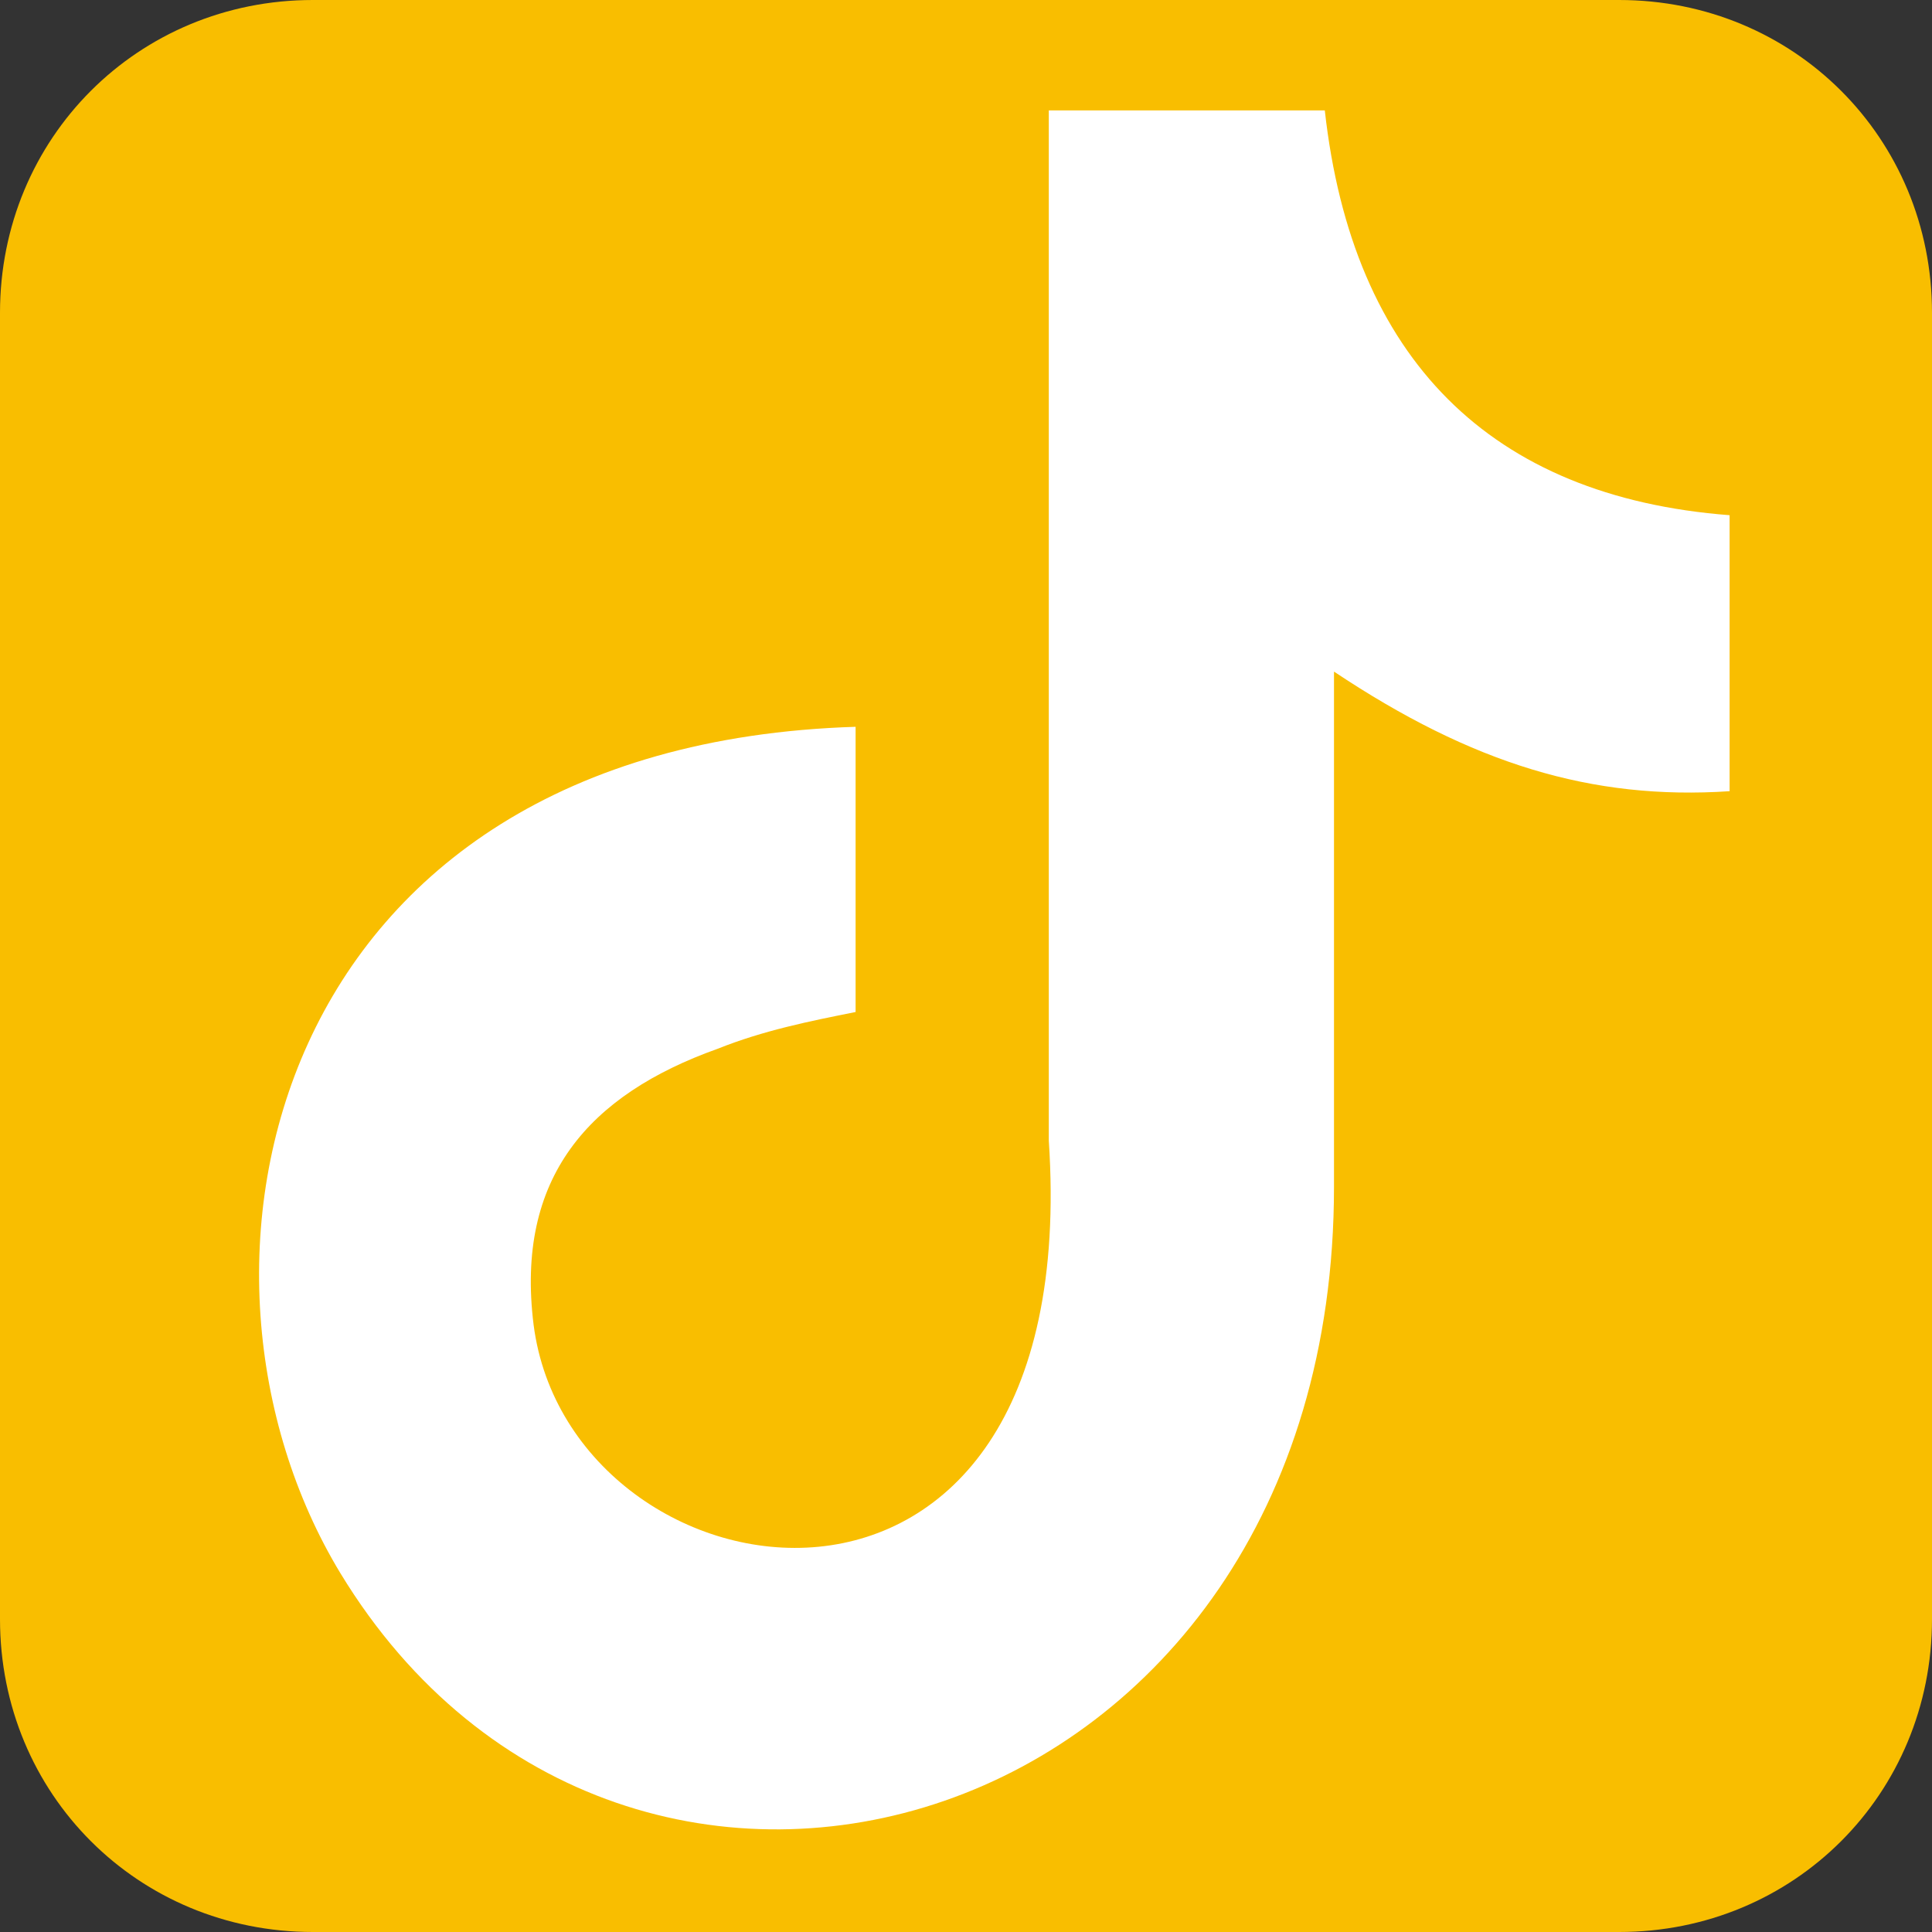
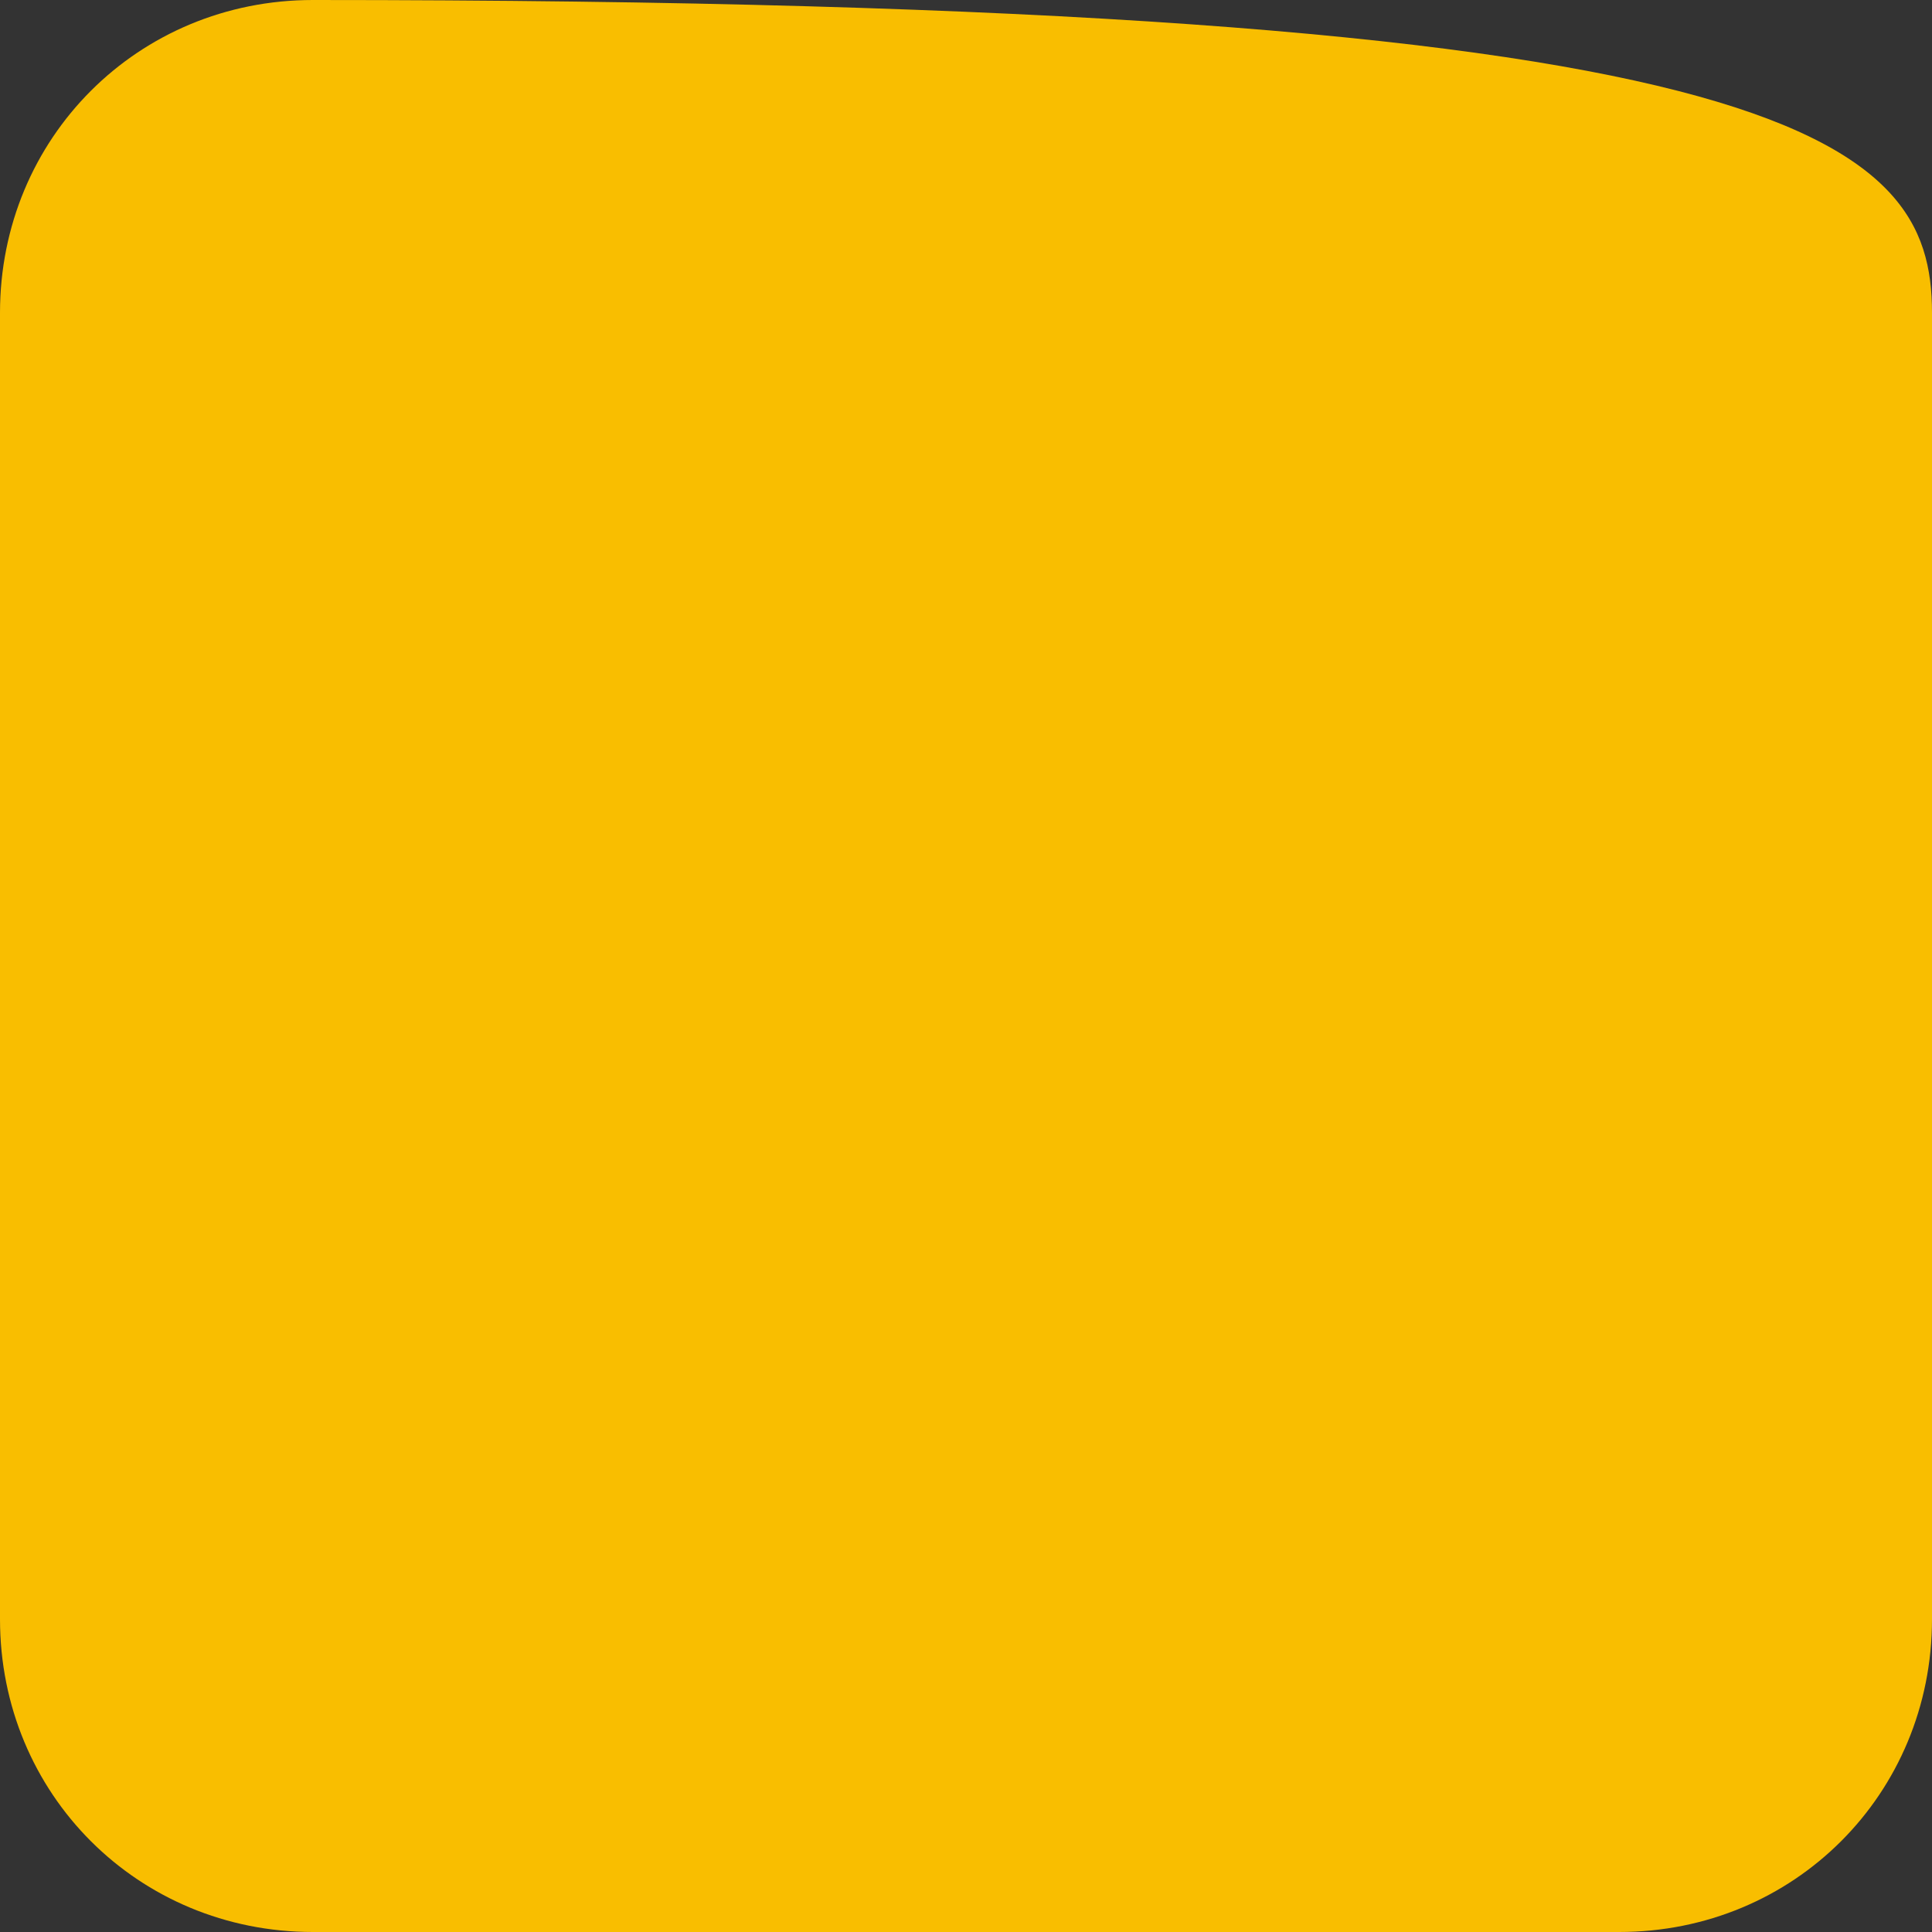
<svg xmlns="http://www.w3.org/2000/svg" version="1.1" id="Layer_1" image-rendering="optimizeQuality" shape-rendering="geometricPrecision" text-rendering="geometricPrecision" x="0px" y="0px" viewBox="0 0 21 21" style="enable-background:new 0 0 21 21;" xml:space="preserve">
  <rect x="0" y="0" width="21" height="21" fill="#333333" stroke="none" />
  <style type="text/css">
	.st0{fill-rule:evenodd;clip-rule:evenodd;fill:#F9BE00;}
	.st1{fill:#FFFFFF;}
</style>
-   <path class="st0" d="M17.6,21H3.4C1.5,21,0,19.5,0,17.6V3.4C0,1.5,1.5,0,3.4,0h14.2C19.5,0,21,1.5,21,3.4v14.2  C21,19.5,19.5,21,17.6,21z" />
-   <path class="st1" d="M14.4,1.2c0.3,2.7,1.8,4.2,4.4,4.4v3c-1.5,0.1-2.8-0.3-4.3-1.3v5.6c0,7.1-7.7,9.3-10.8,4.2  c-2-3.3-0.8-9,5.6-9.2v3.1c-0.5,0.1-1,0.2-1.5,0.4c-1.4,0.5-2.2,1.4-2,3c0.4,3.1,6,4,5.6-2V1.2L14.4,1.2L14.4,1.2z" />
+   <path class="st0" d="M17.6,21H3.4C1.5,21,0,19.5,0,17.6V3.4C0,1.5,1.5,0,3.4,0C19.5,0,21,1.5,21,3.4v14.2  C21,19.5,19.5,21,17.6,21z" />
</svg>